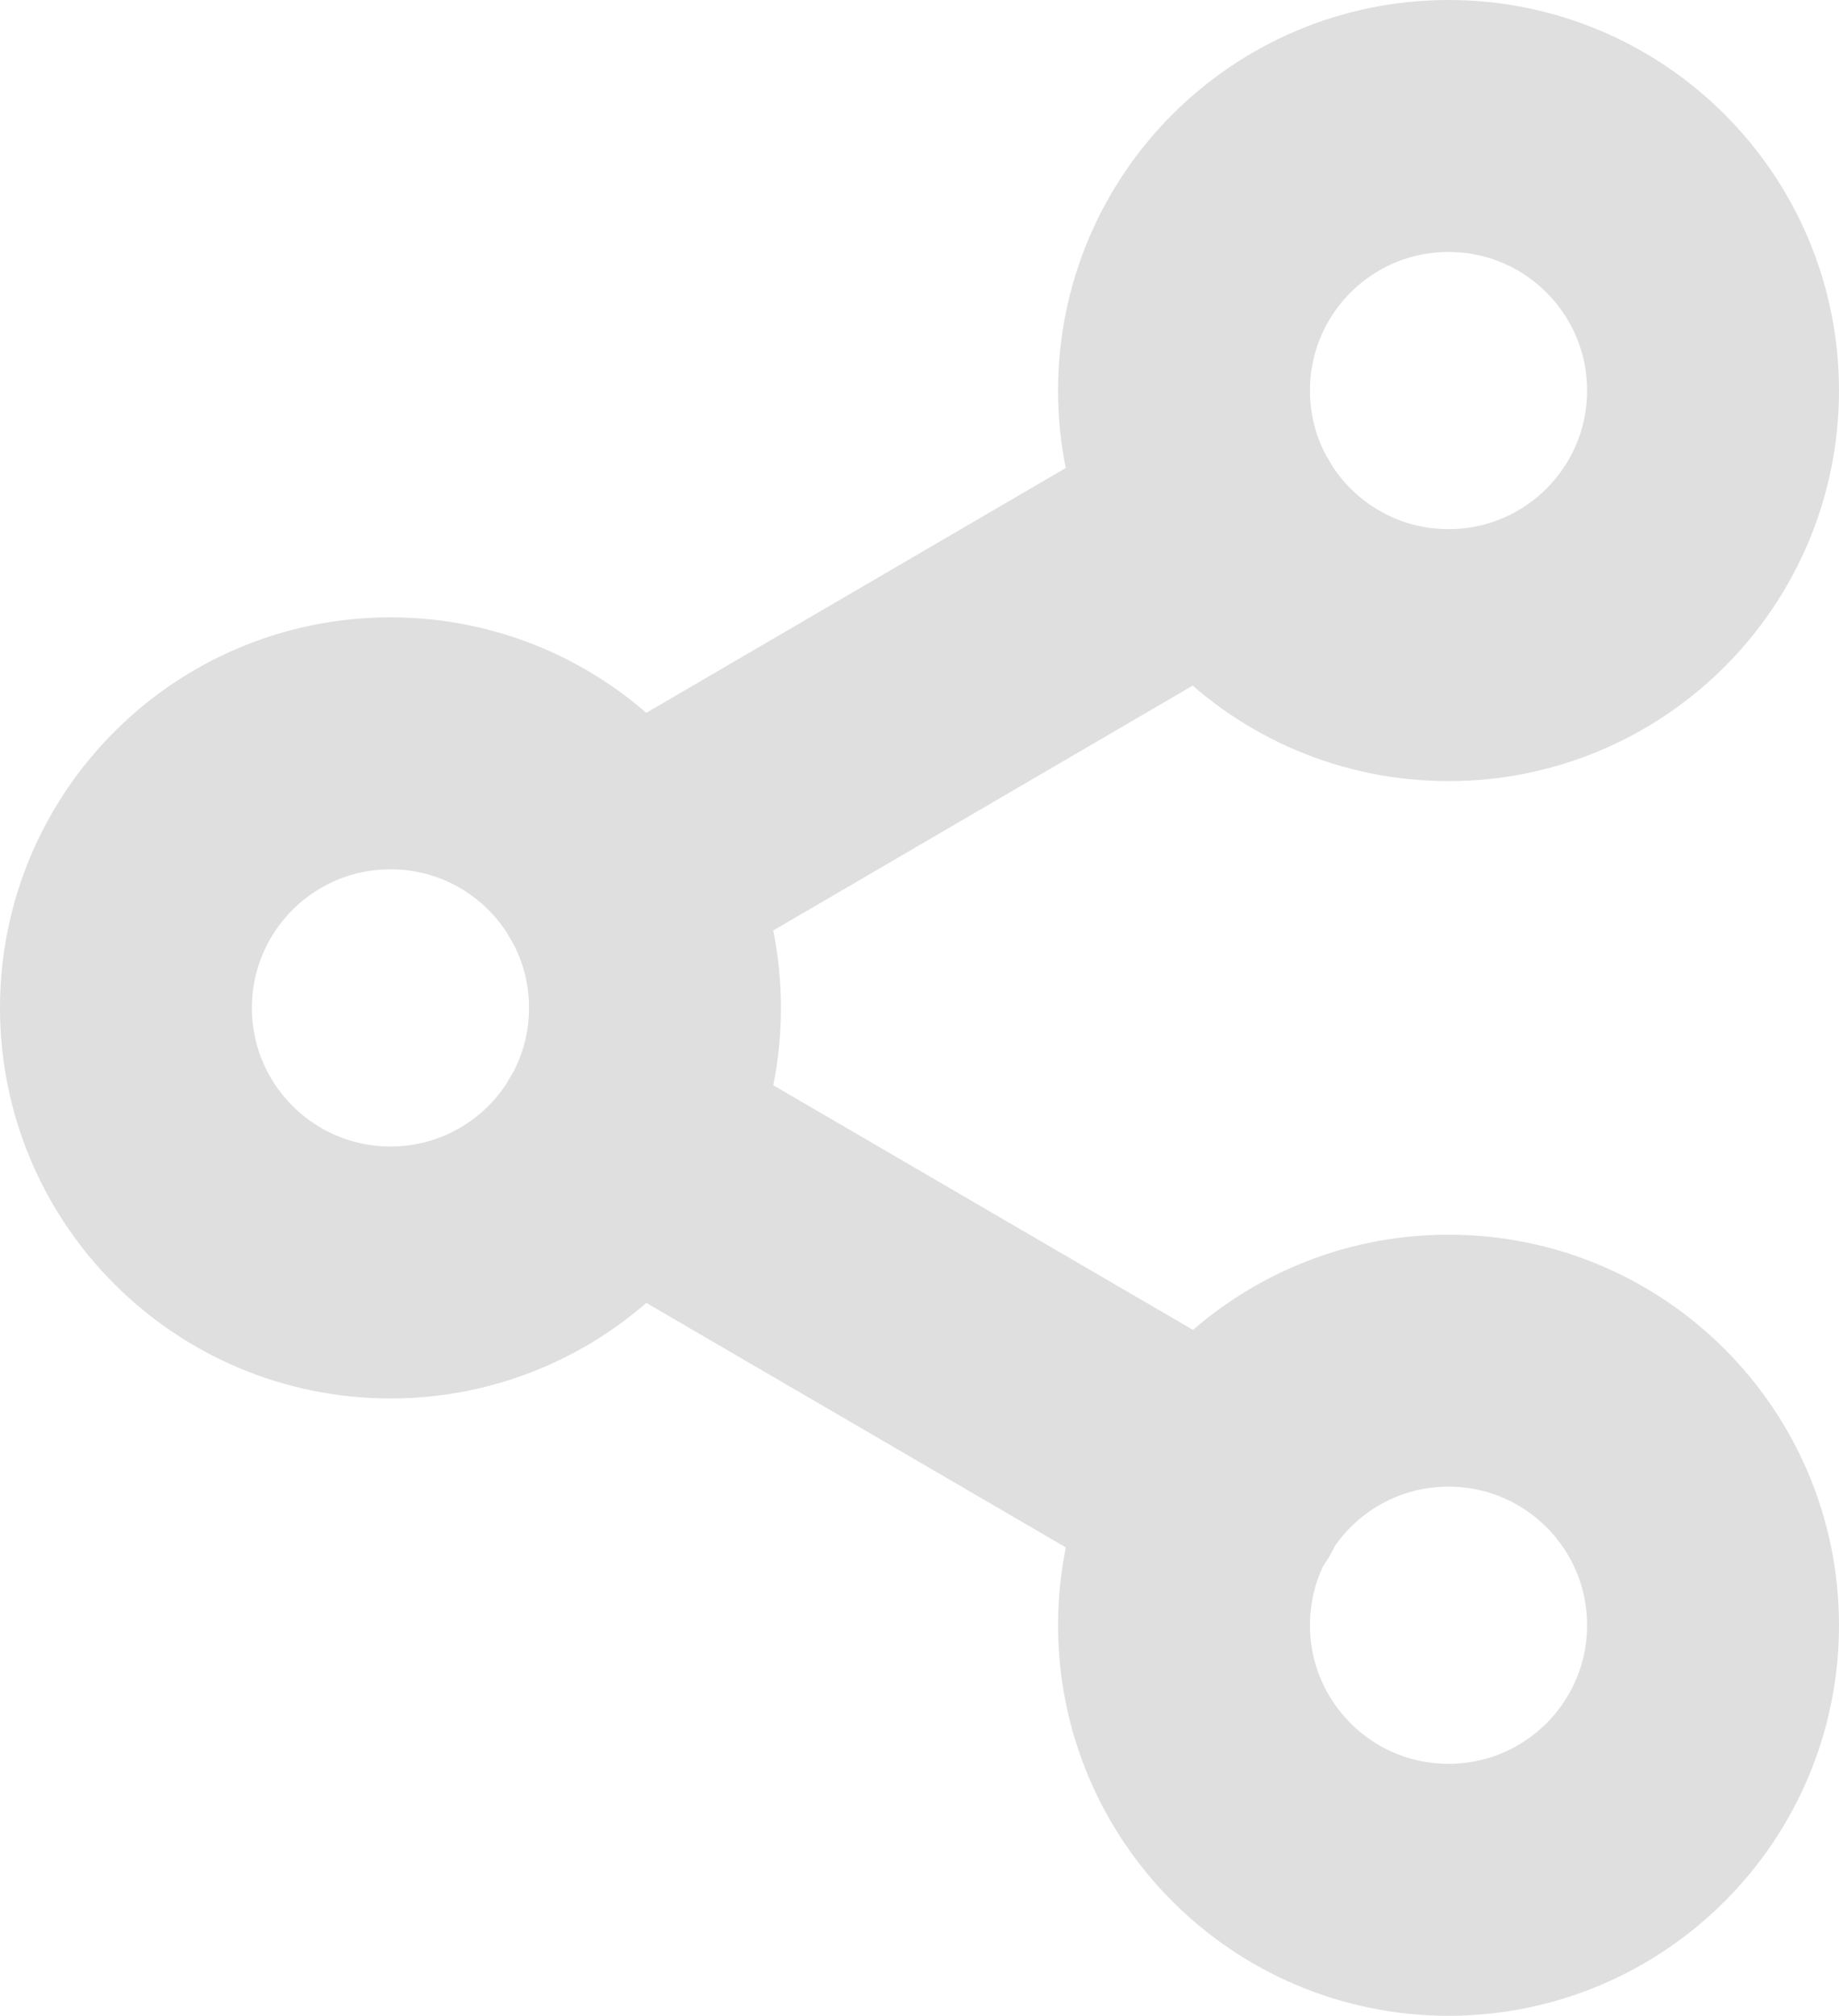
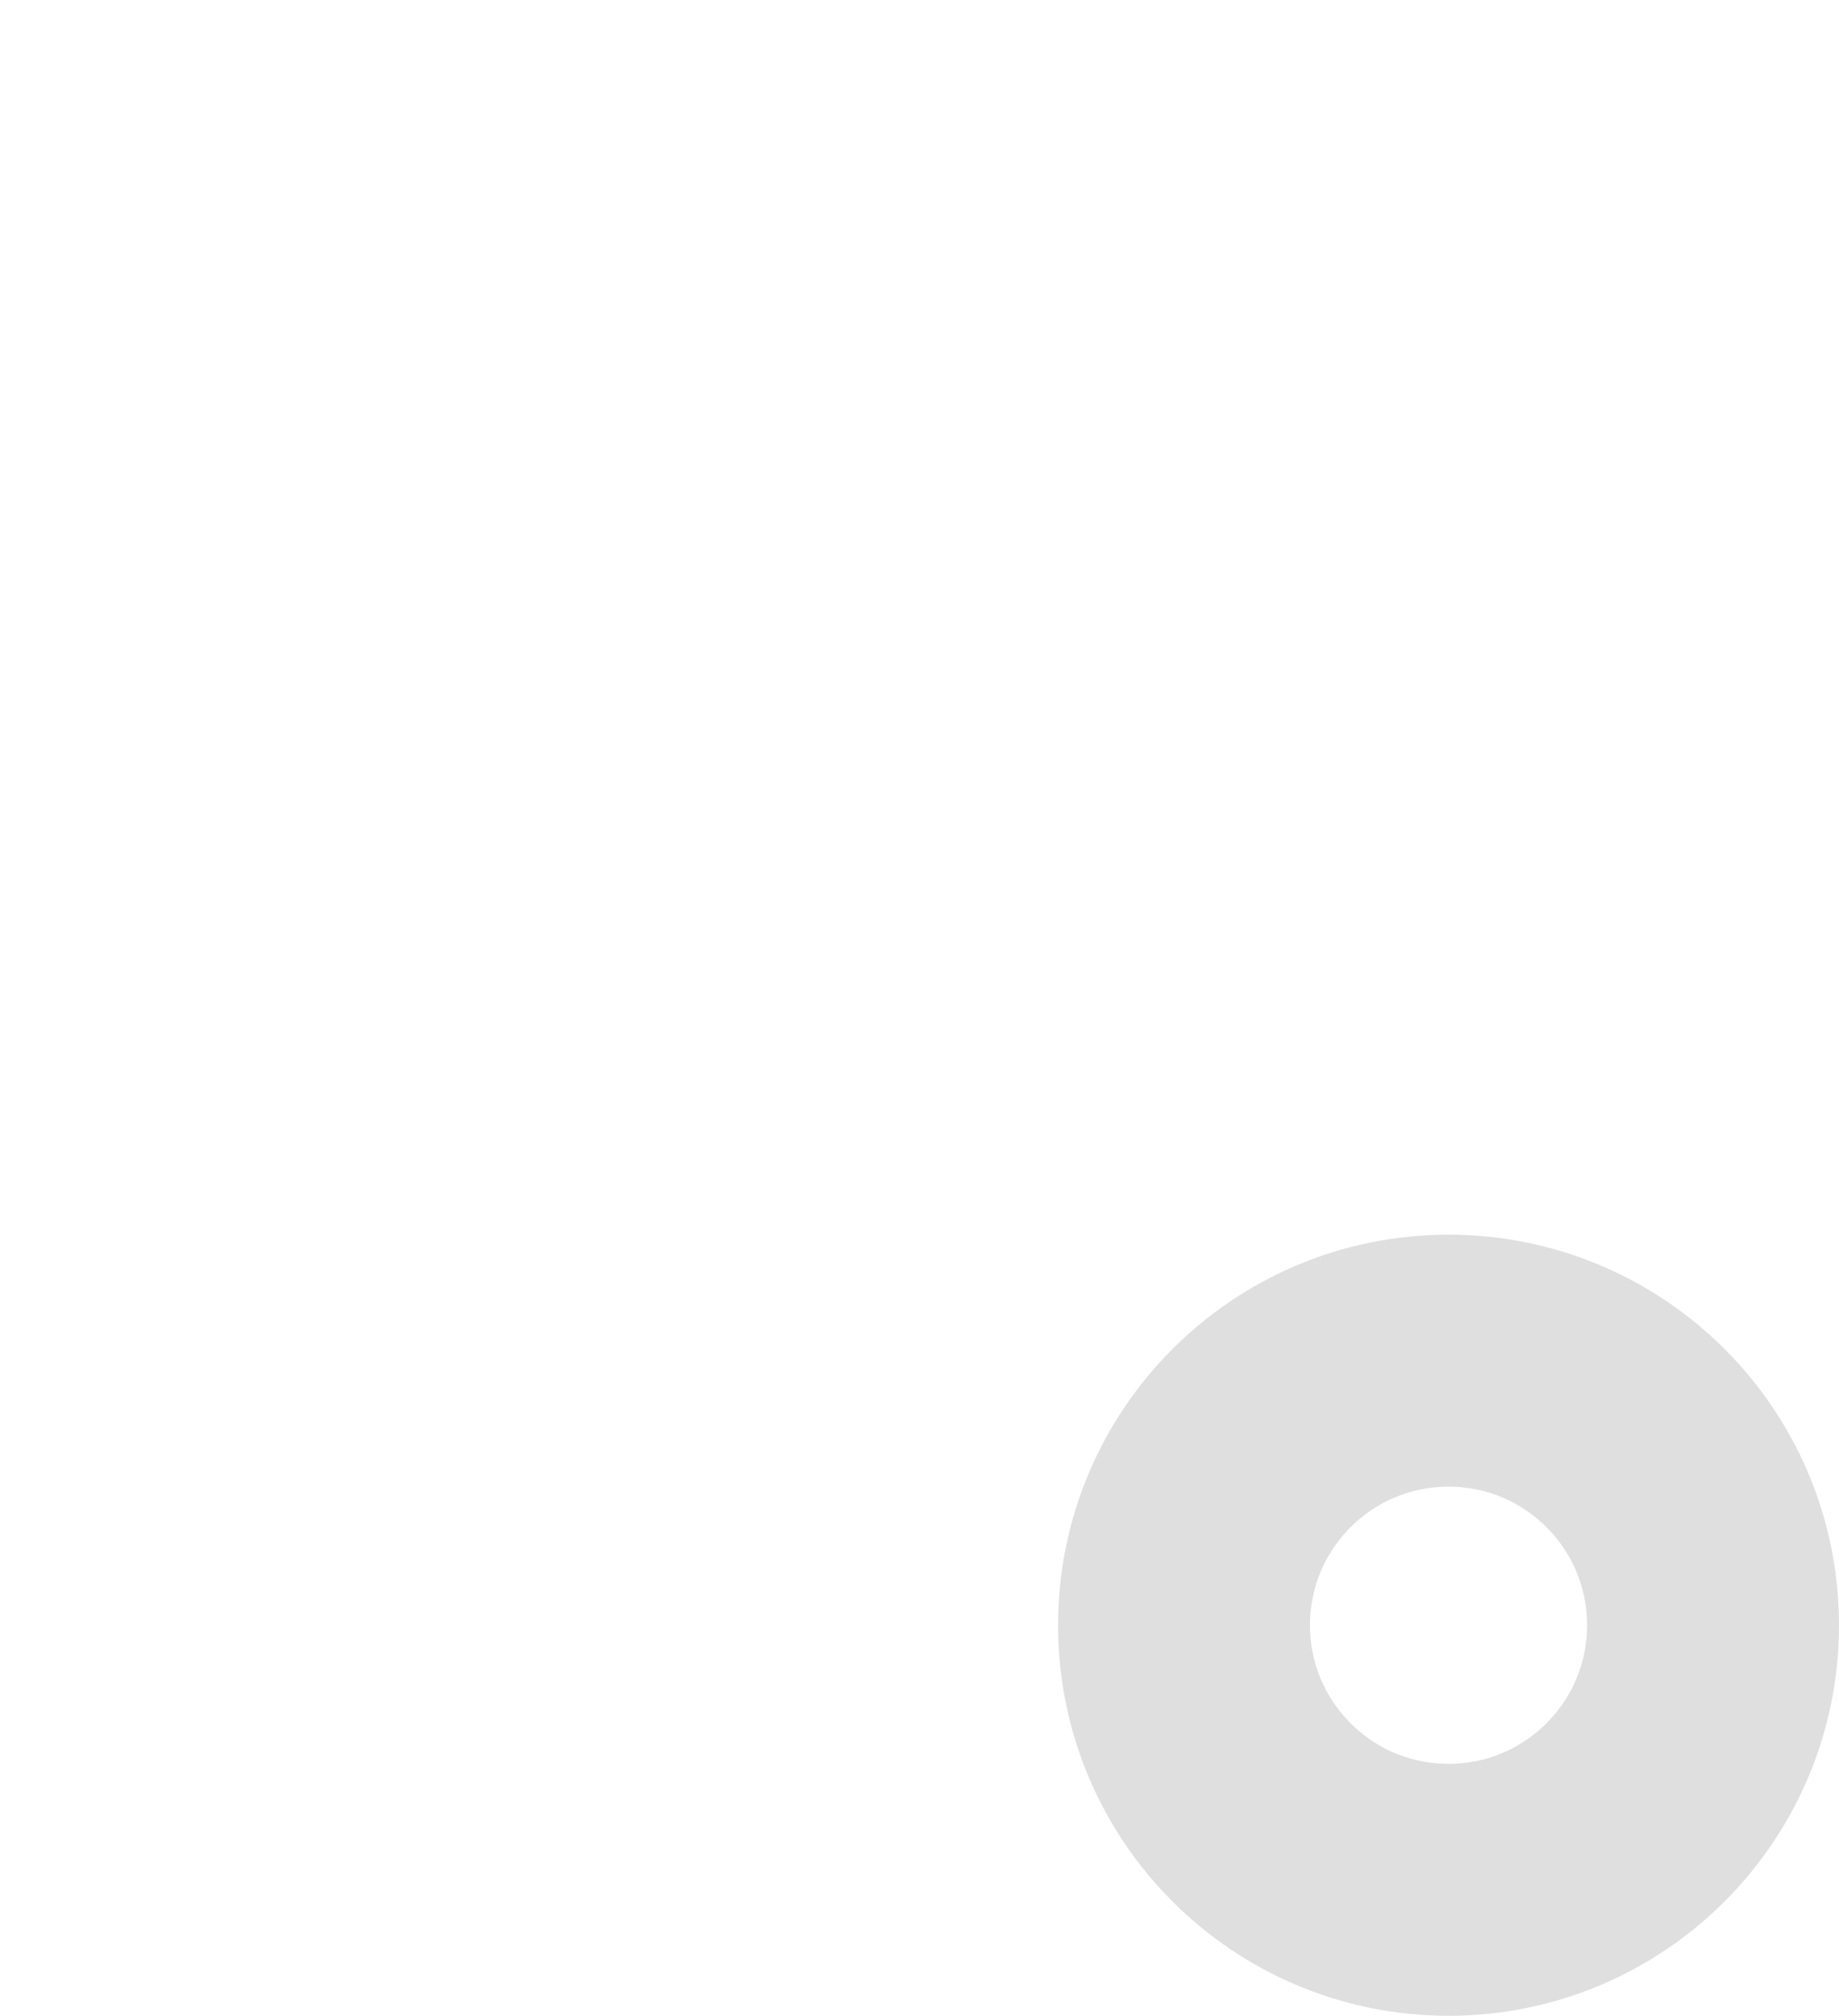
<svg xmlns="http://www.w3.org/2000/svg" width="14.6" height="16" viewBox="0 0 14.6 16">
  <g id="icon-share" transform="translate(1 1)">
-     <circle id="Ellipse_38" data-name="Ellipse 38" cx="2.1" cy="2.1" r="2.1" transform="translate(8.4)" fill="none" stroke="#dfdfdf" stroke-linecap="round" stroke-linejoin="round" stroke-width="2" />
-     <circle id="Ellipse_39" data-name="Ellipse 39" cx="2.1" cy="2.1" r="2.1" transform="translate(0 4.9)" fill="none" stroke="#dfdfdf" stroke-linecap="round" stroke-linejoin="round" stroke-width="2" />
    <circle id="Ellipse_40" data-name="Ellipse 40" cx="2.1" cy="2.1" r="2.1" transform="translate(8.4 9.8)" fill="none" stroke="#dfdfdf" stroke-linecap="round" stroke-linejoin="round" stroke-width="2" />
-     <line id="Line_3" data-name="Line 3" x2="4.781" y2="2.786" transform="translate(3.913 8.057)" fill="none" stroke="#dfdfdf" stroke-linecap="round" stroke-linejoin="round" stroke-width="2" />
-     <line id="Line_4" data-name="Line 4" x1="4.774" y2="2.786" transform="translate(3.913 3.157)" fill="none" stroke="#dfdfdf" stroke-linecap="round" stroke-linejoin="round" stroke-width="2" />
  </g>
</svg>